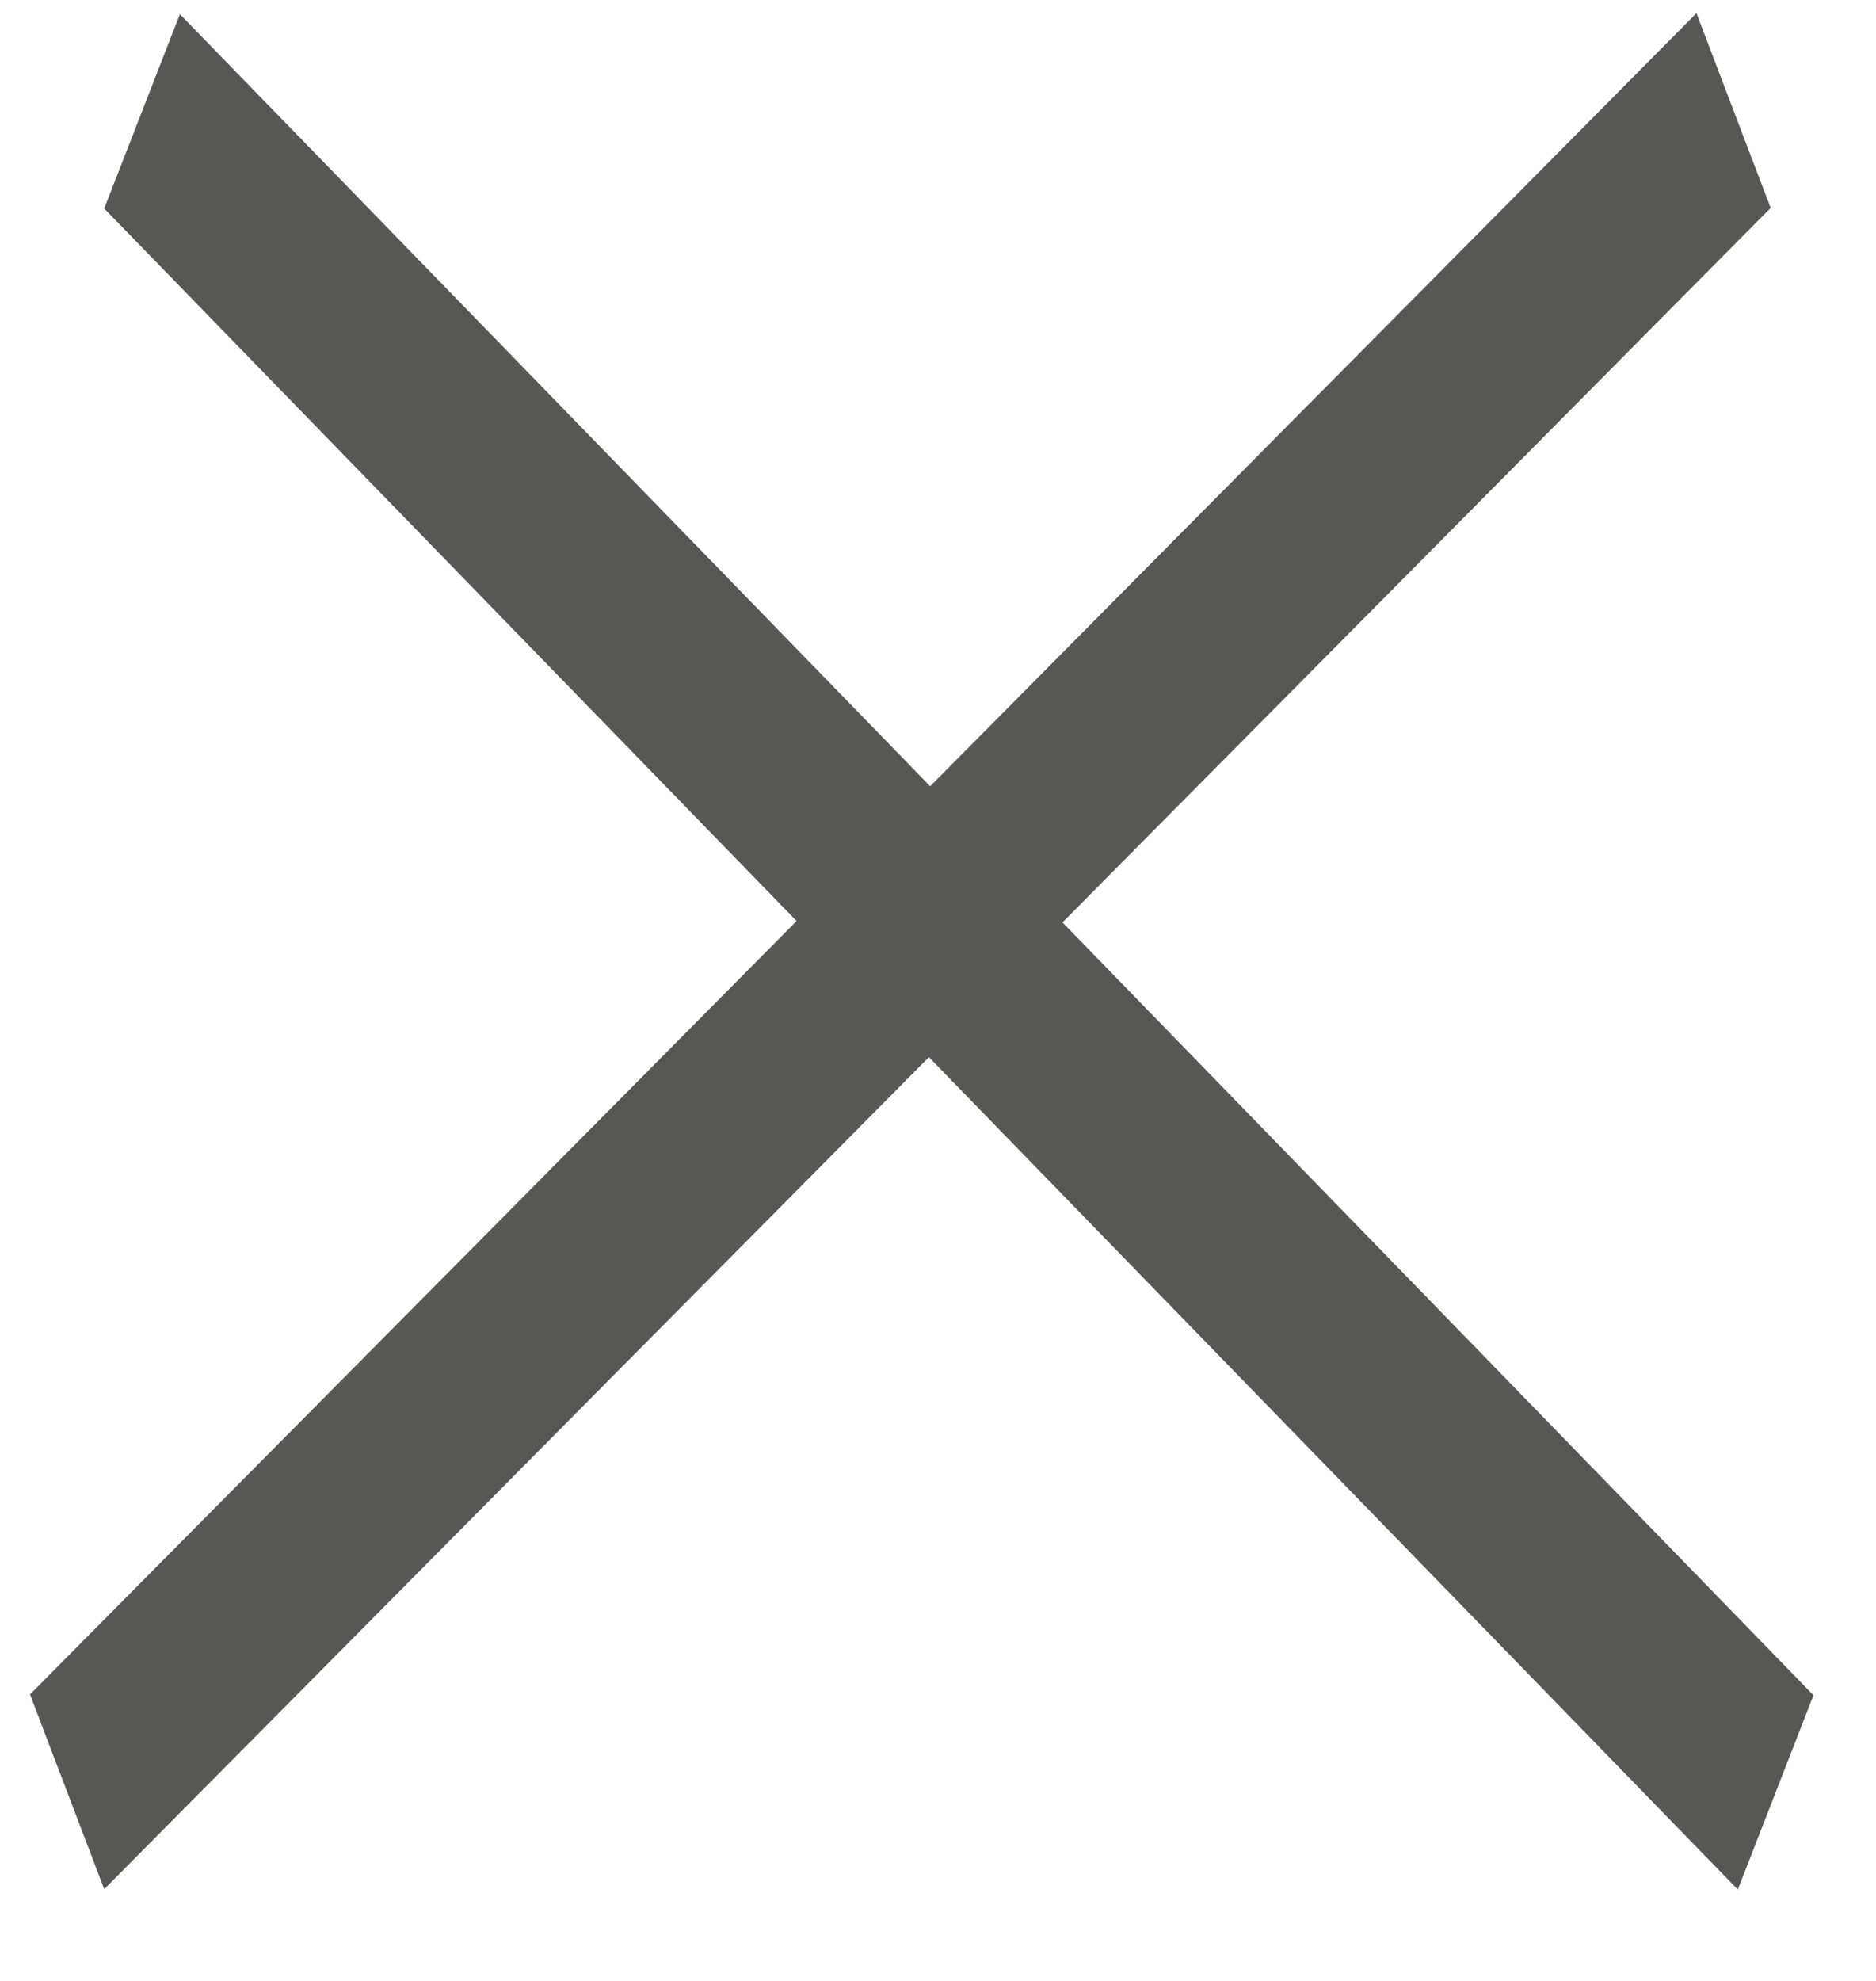
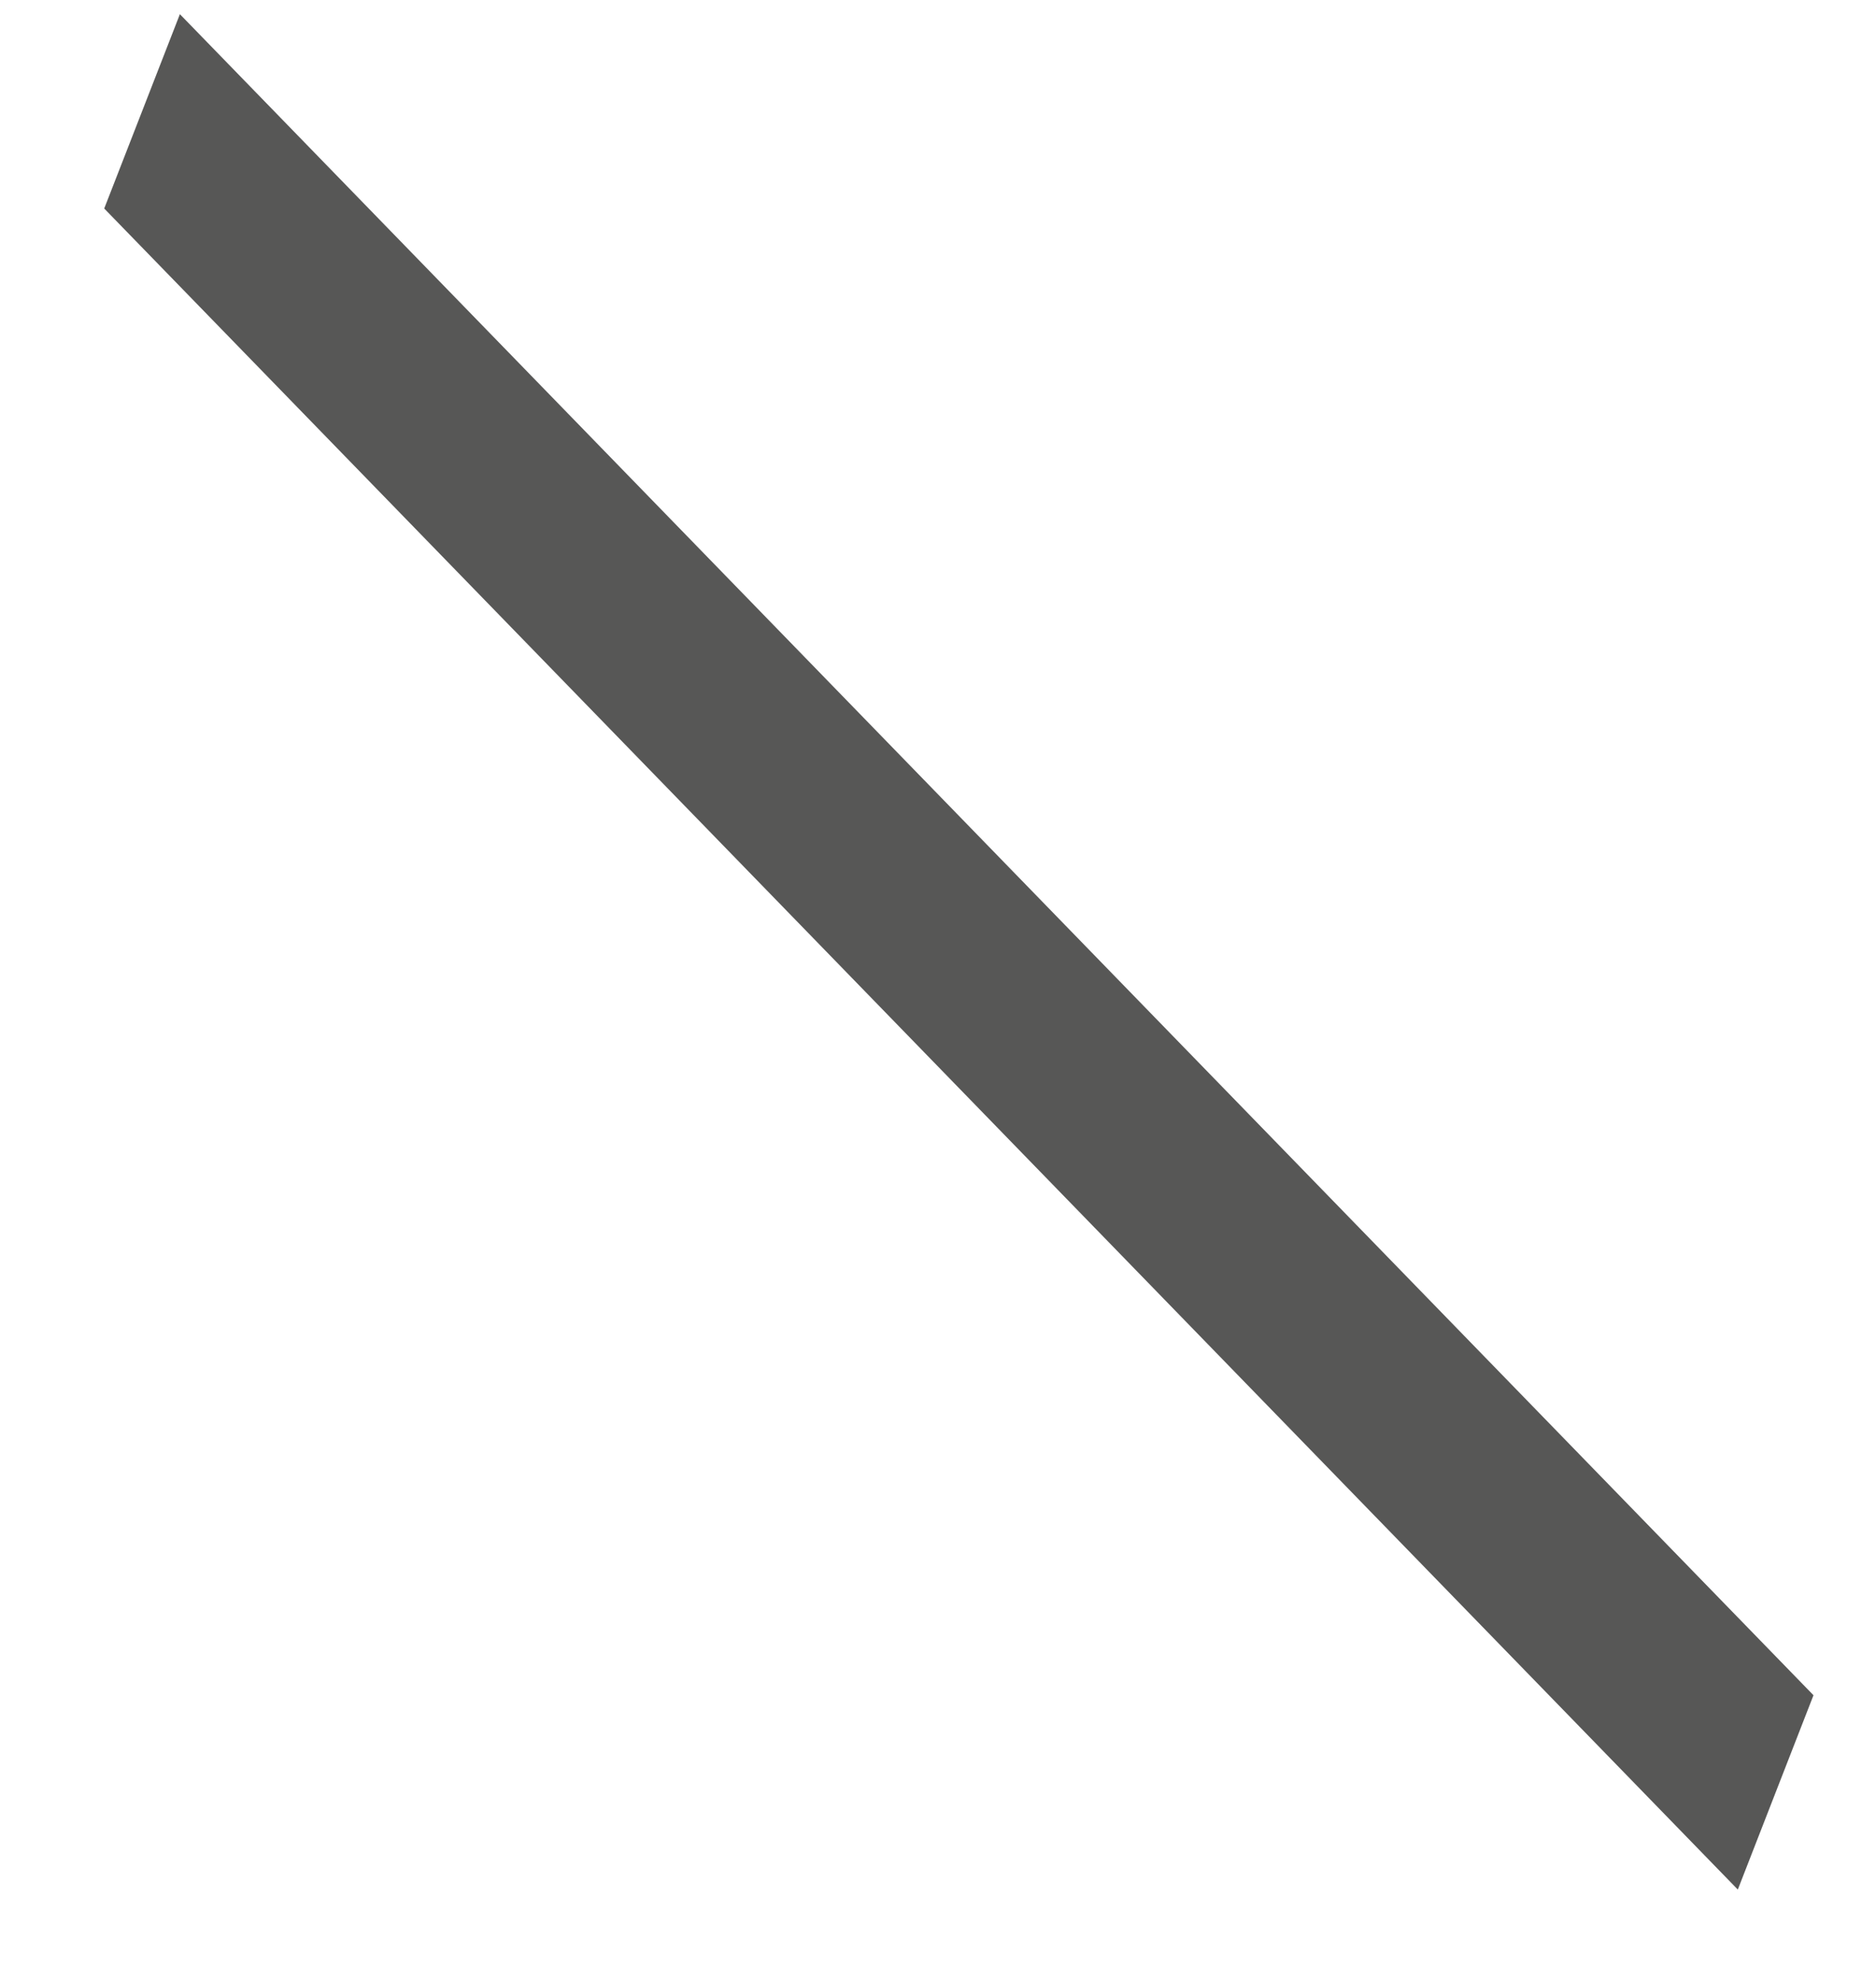
<svg xmlns="http://www.w3.org/2000/svg" width="18" height="19" viewBox="0 0 18 19" fill="none">
  <line y1="-1" x2="22.488" y2="-1" transform="matrix(0.697 0.717 -0.363 0.932 1 2)" stroke="#575756" stroke-width="2" />
-   <line y1="-1" x2="22.712" y2="-1" transform="matrix(0.704 -0.71 0.356 0.934 1 18.12)" stroke="#575756" stroke-width="2" />
</svg>